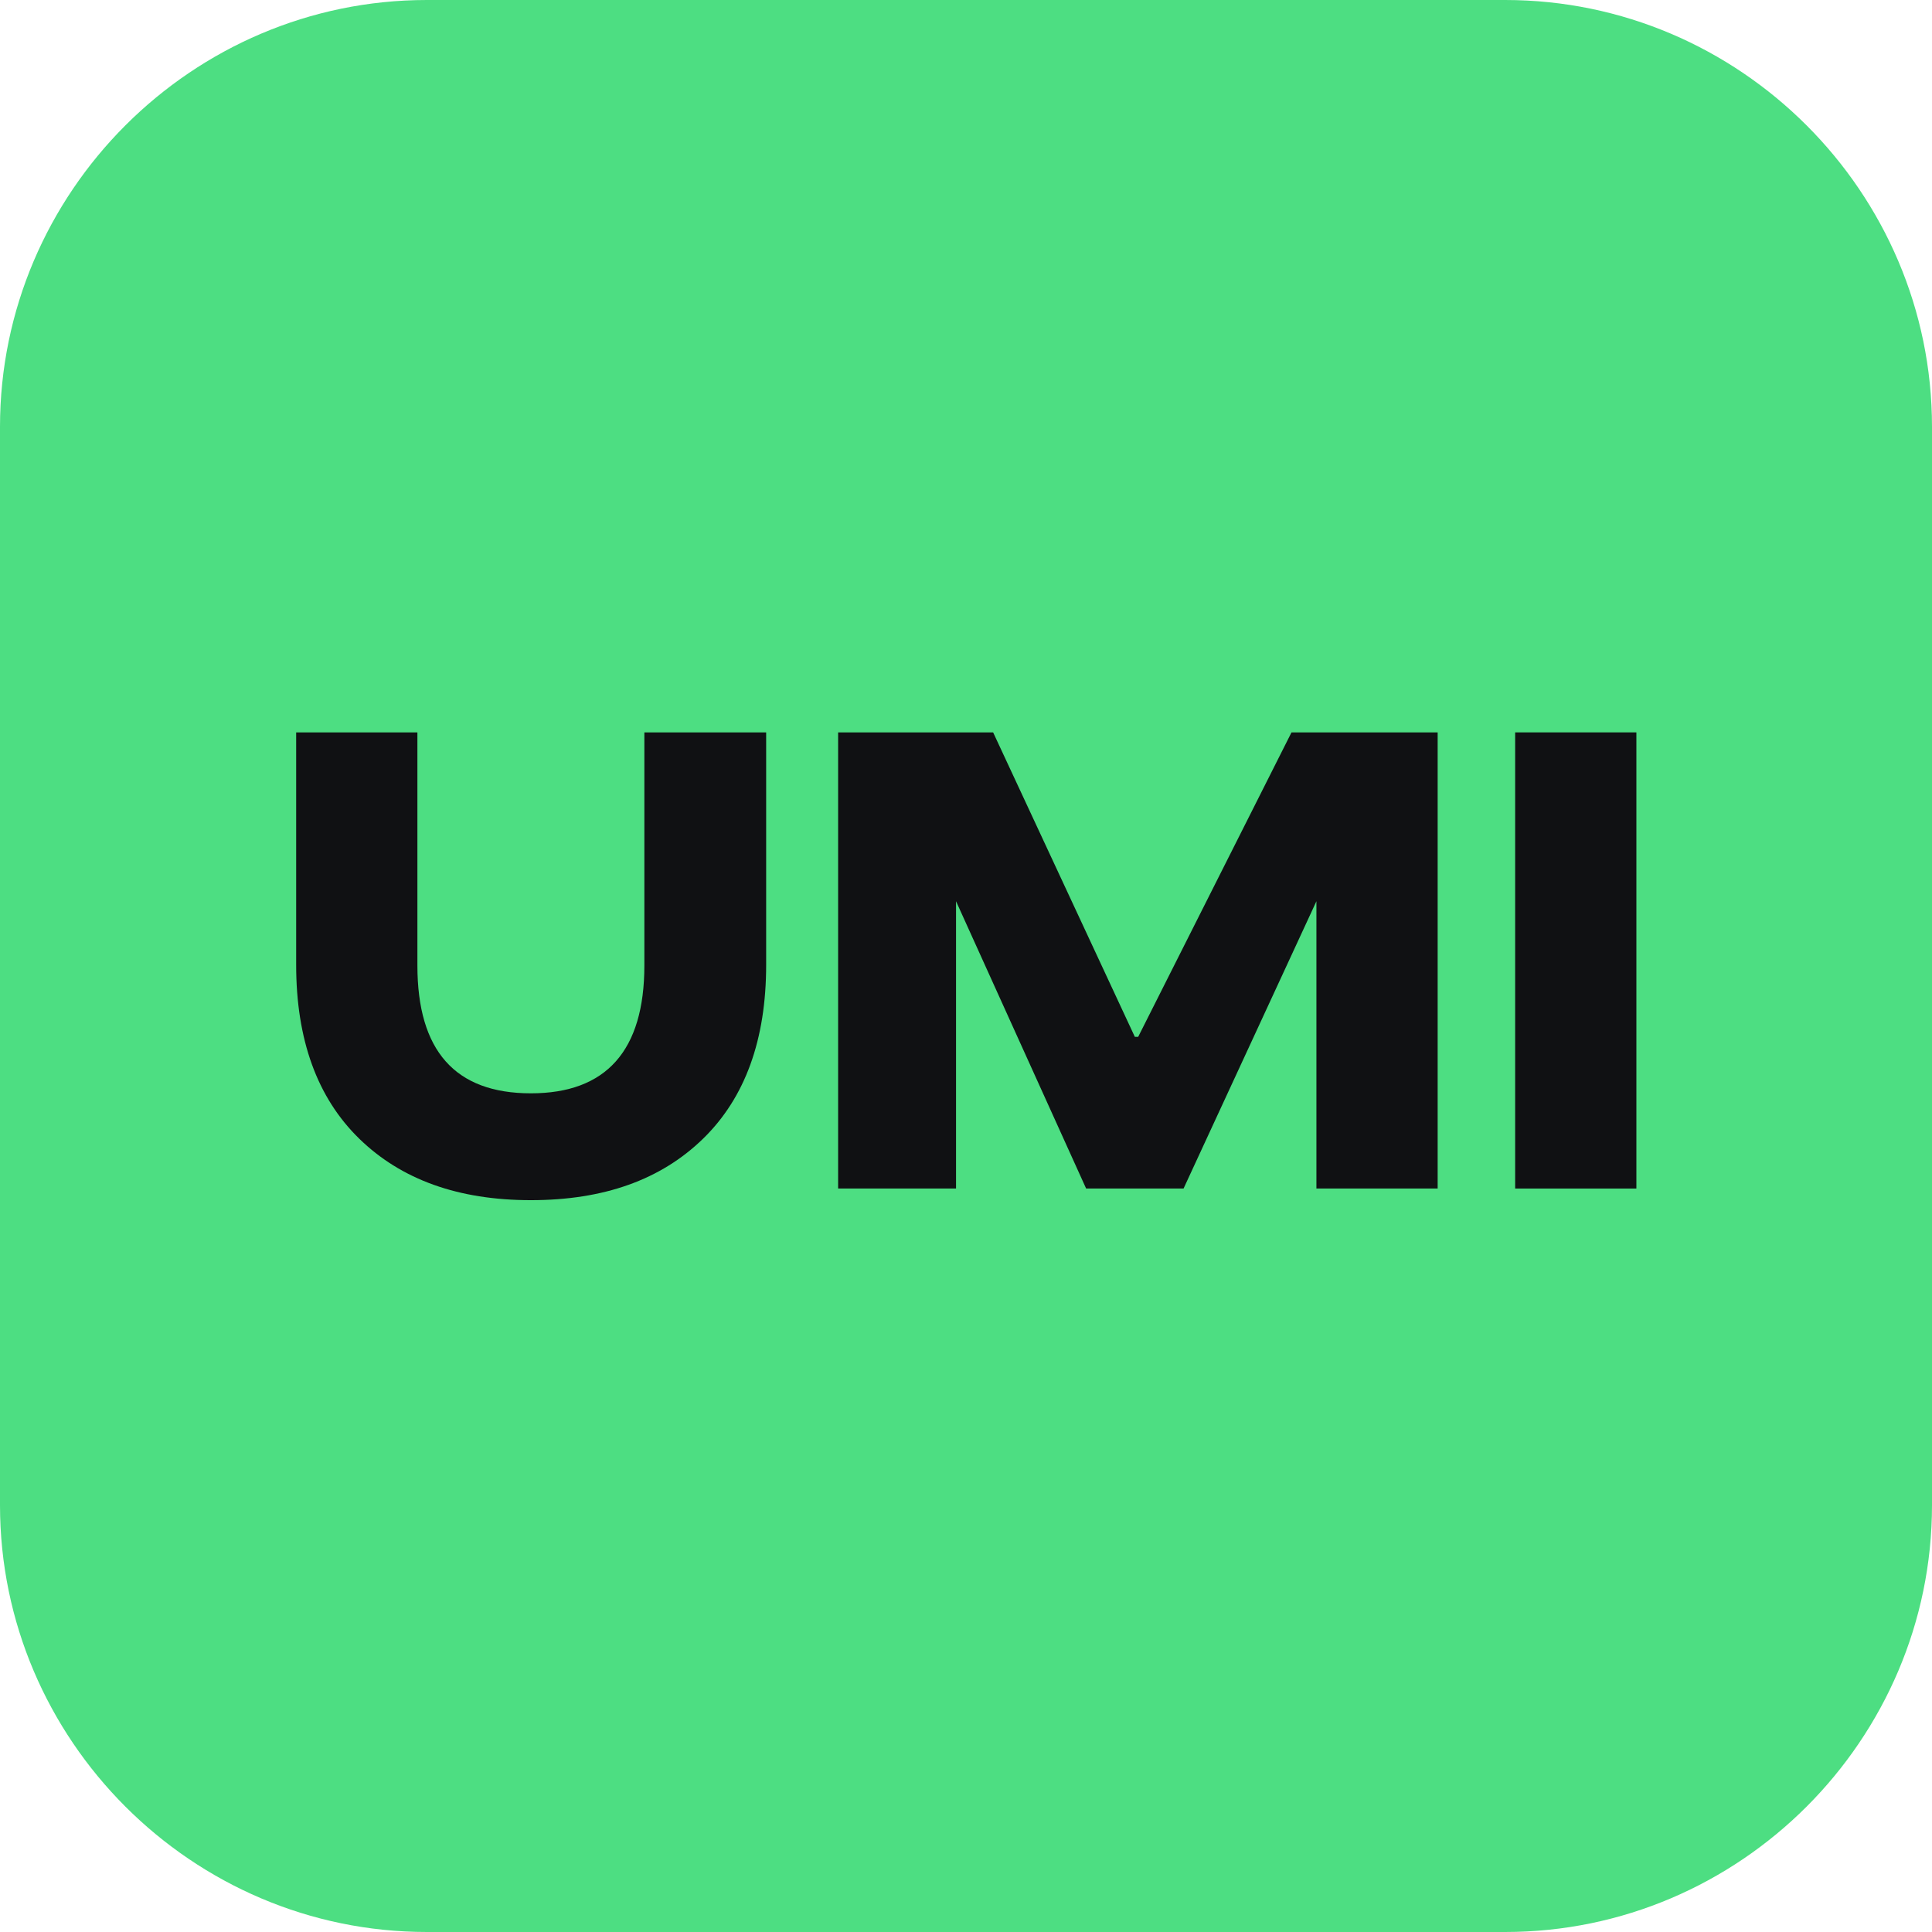
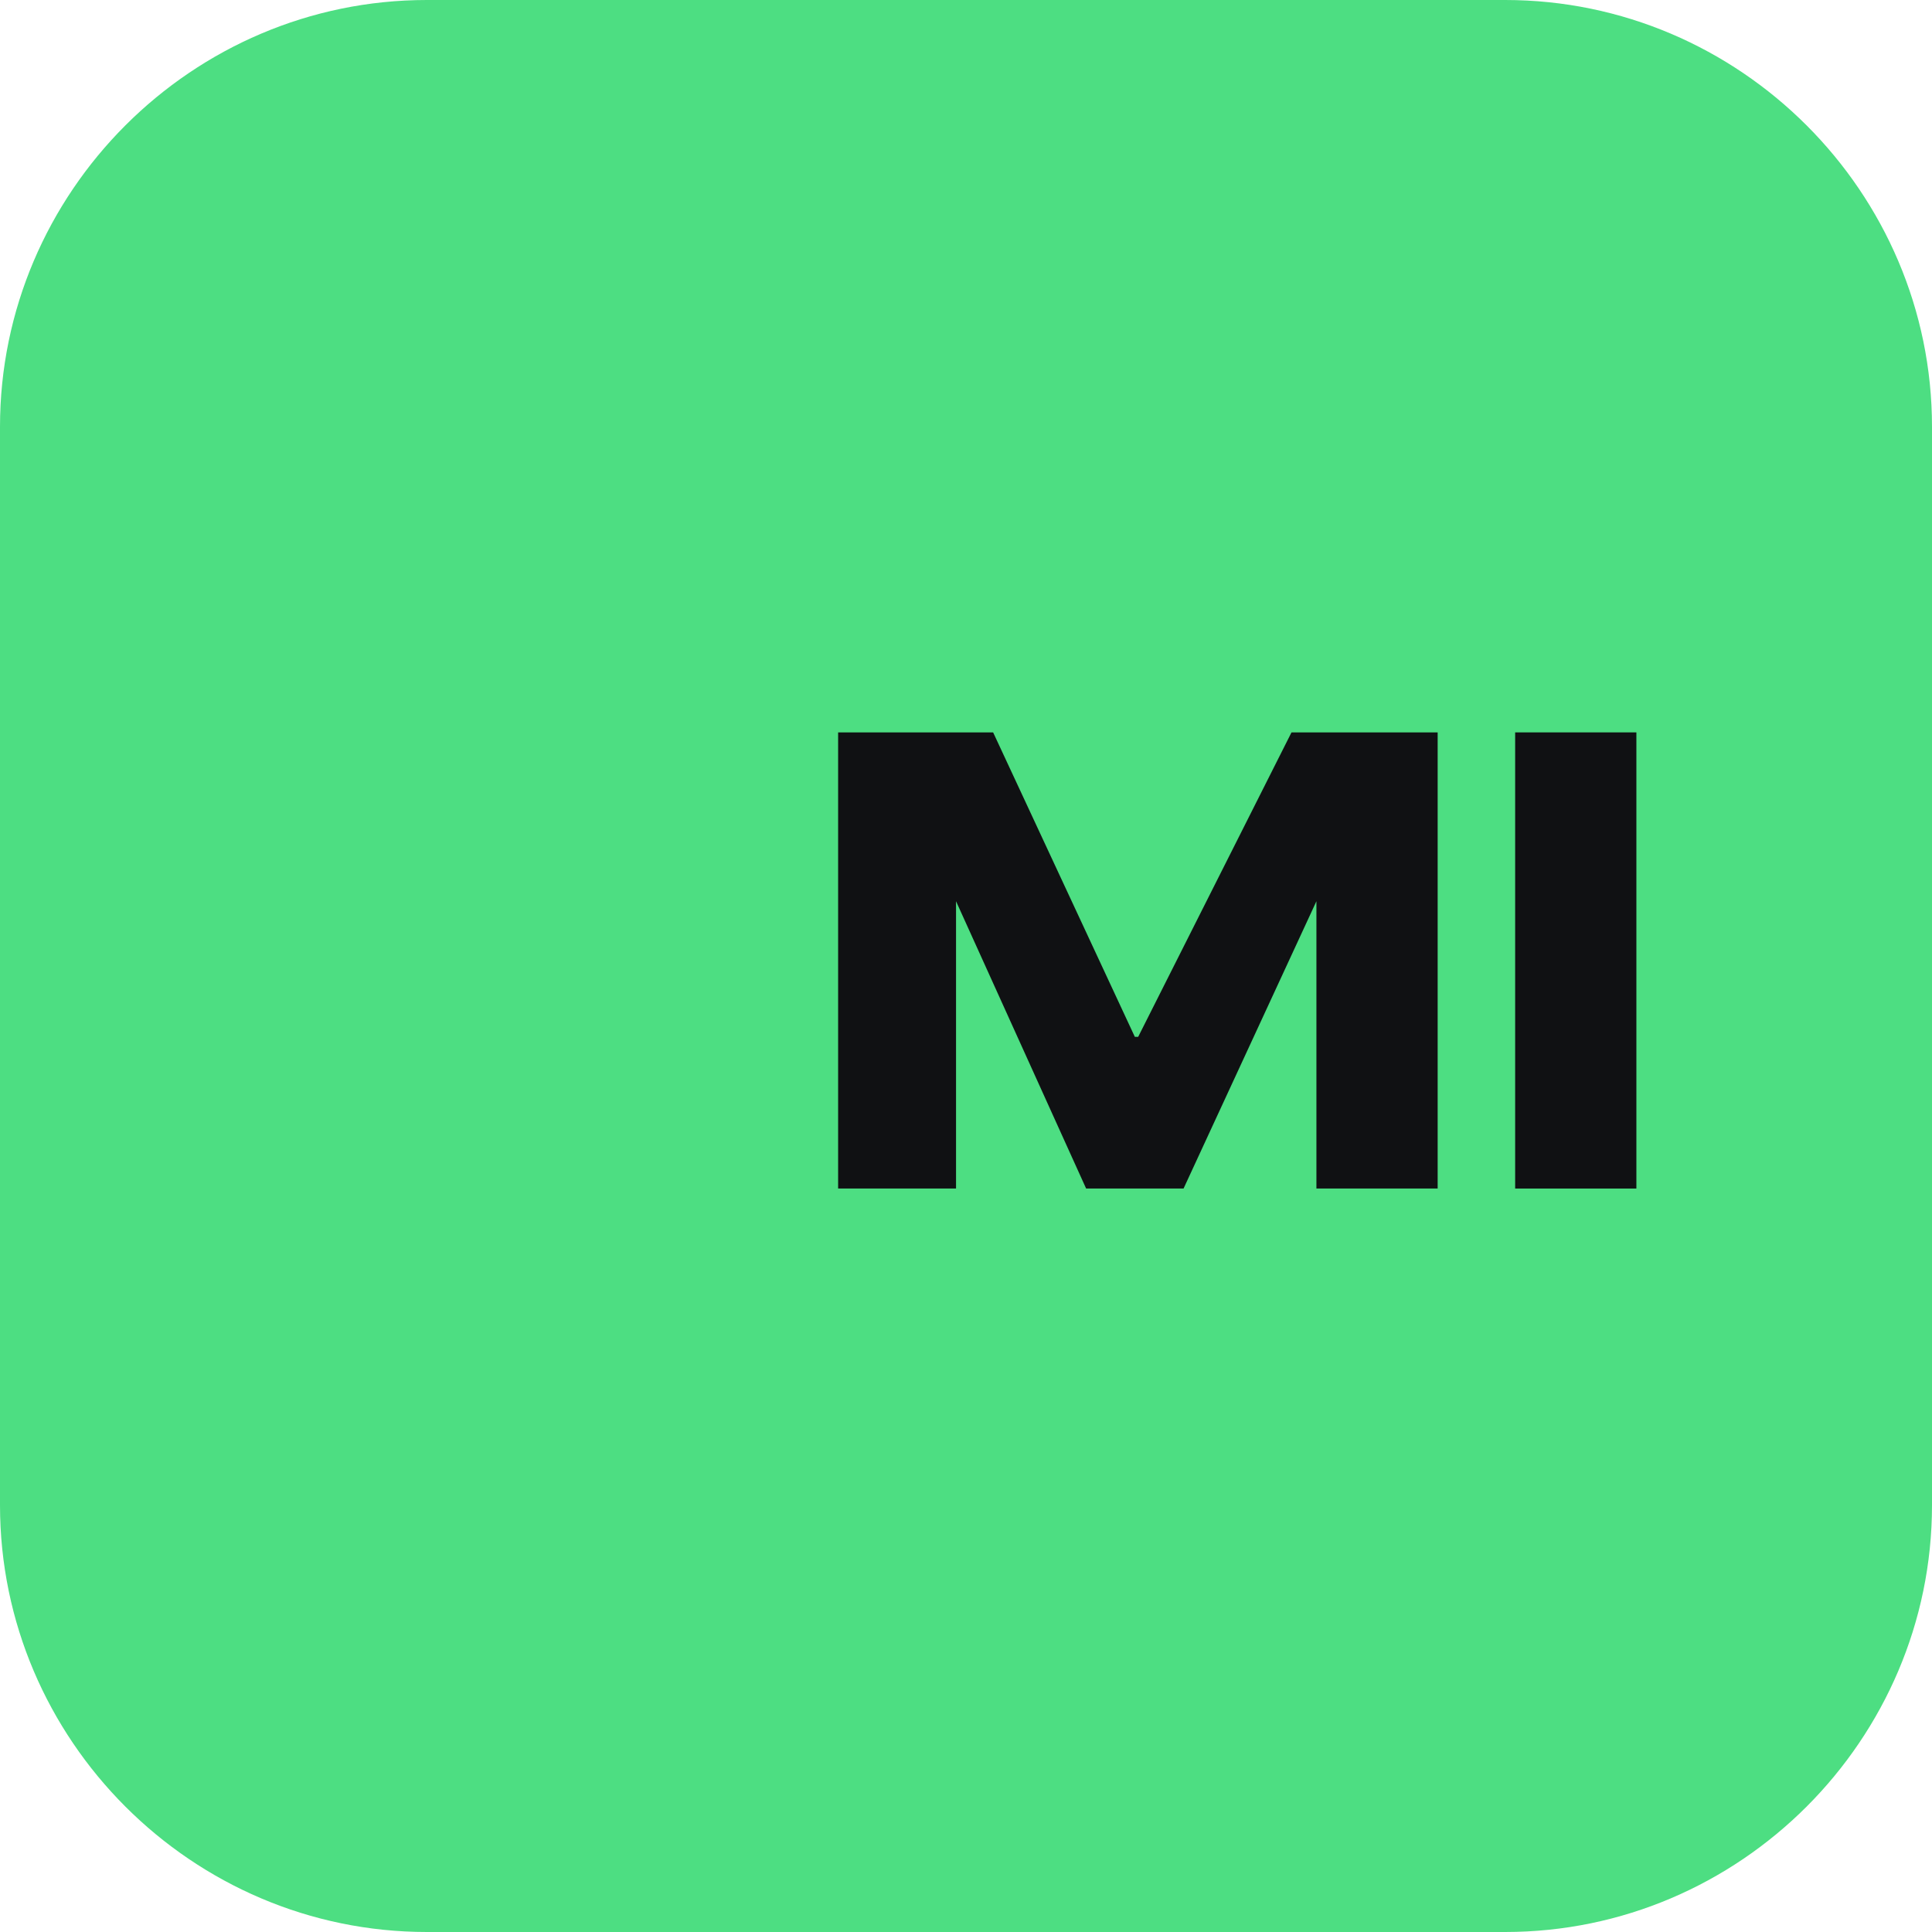
<svg xmlns="http://www.w3.org/2000/svg" xml:space="preserve" width="34.904mm" height="34.904mm" version="1.1" style="shape-rendering:geometricPrecision; text-rendering:geometricPrecision; image-rendering:optimizeQuality; fill-rule:evenodd; clip-rule:evenodd" viewBox="0 0 3490 3490">
  <defs>
    <style type="text/css"> .fil0 {fill:#4DDE82} .fil1 {fill:#101113;fill-rule:nonzero} </style>
  </defs>
  <g id="Слой_x0020_1">
    <path class="fil0" d="M771 0l1948 0c424,0 771,347 771,771l0 1948c0,424 -347,771 -771,771l-1948 0c-424,0 -771,-347 -771,-771l0 -1948c0,-424 347,-771 771,-771z" />
-     <path class="fil1" d="M535 1323l219 0 0 421c0,154 68,231 205,231 136,0 205,-77 205,-231l0 -421 220 0 0 420c0,135 -38,240 -114,314 -76,74 -179,111 -311,111 -131,0 -234,-37 -310,-111 -76,-74 -114,-179 -114,-314l0 -420z" />
    <polygon class="fil1" points="1514,1323 1794,1323 2050,1873 2056,1873 2333,1323 2597,1323 2597,2147 2378,2147 2378,1628 2138,2147 1962,2147 1727,1628 1727,2147 1514,2147 " />
    <polygon class="fil1" points="2737,1323 2956,1323 2956,2147 2737,2147 " />
  </g>
</svg>